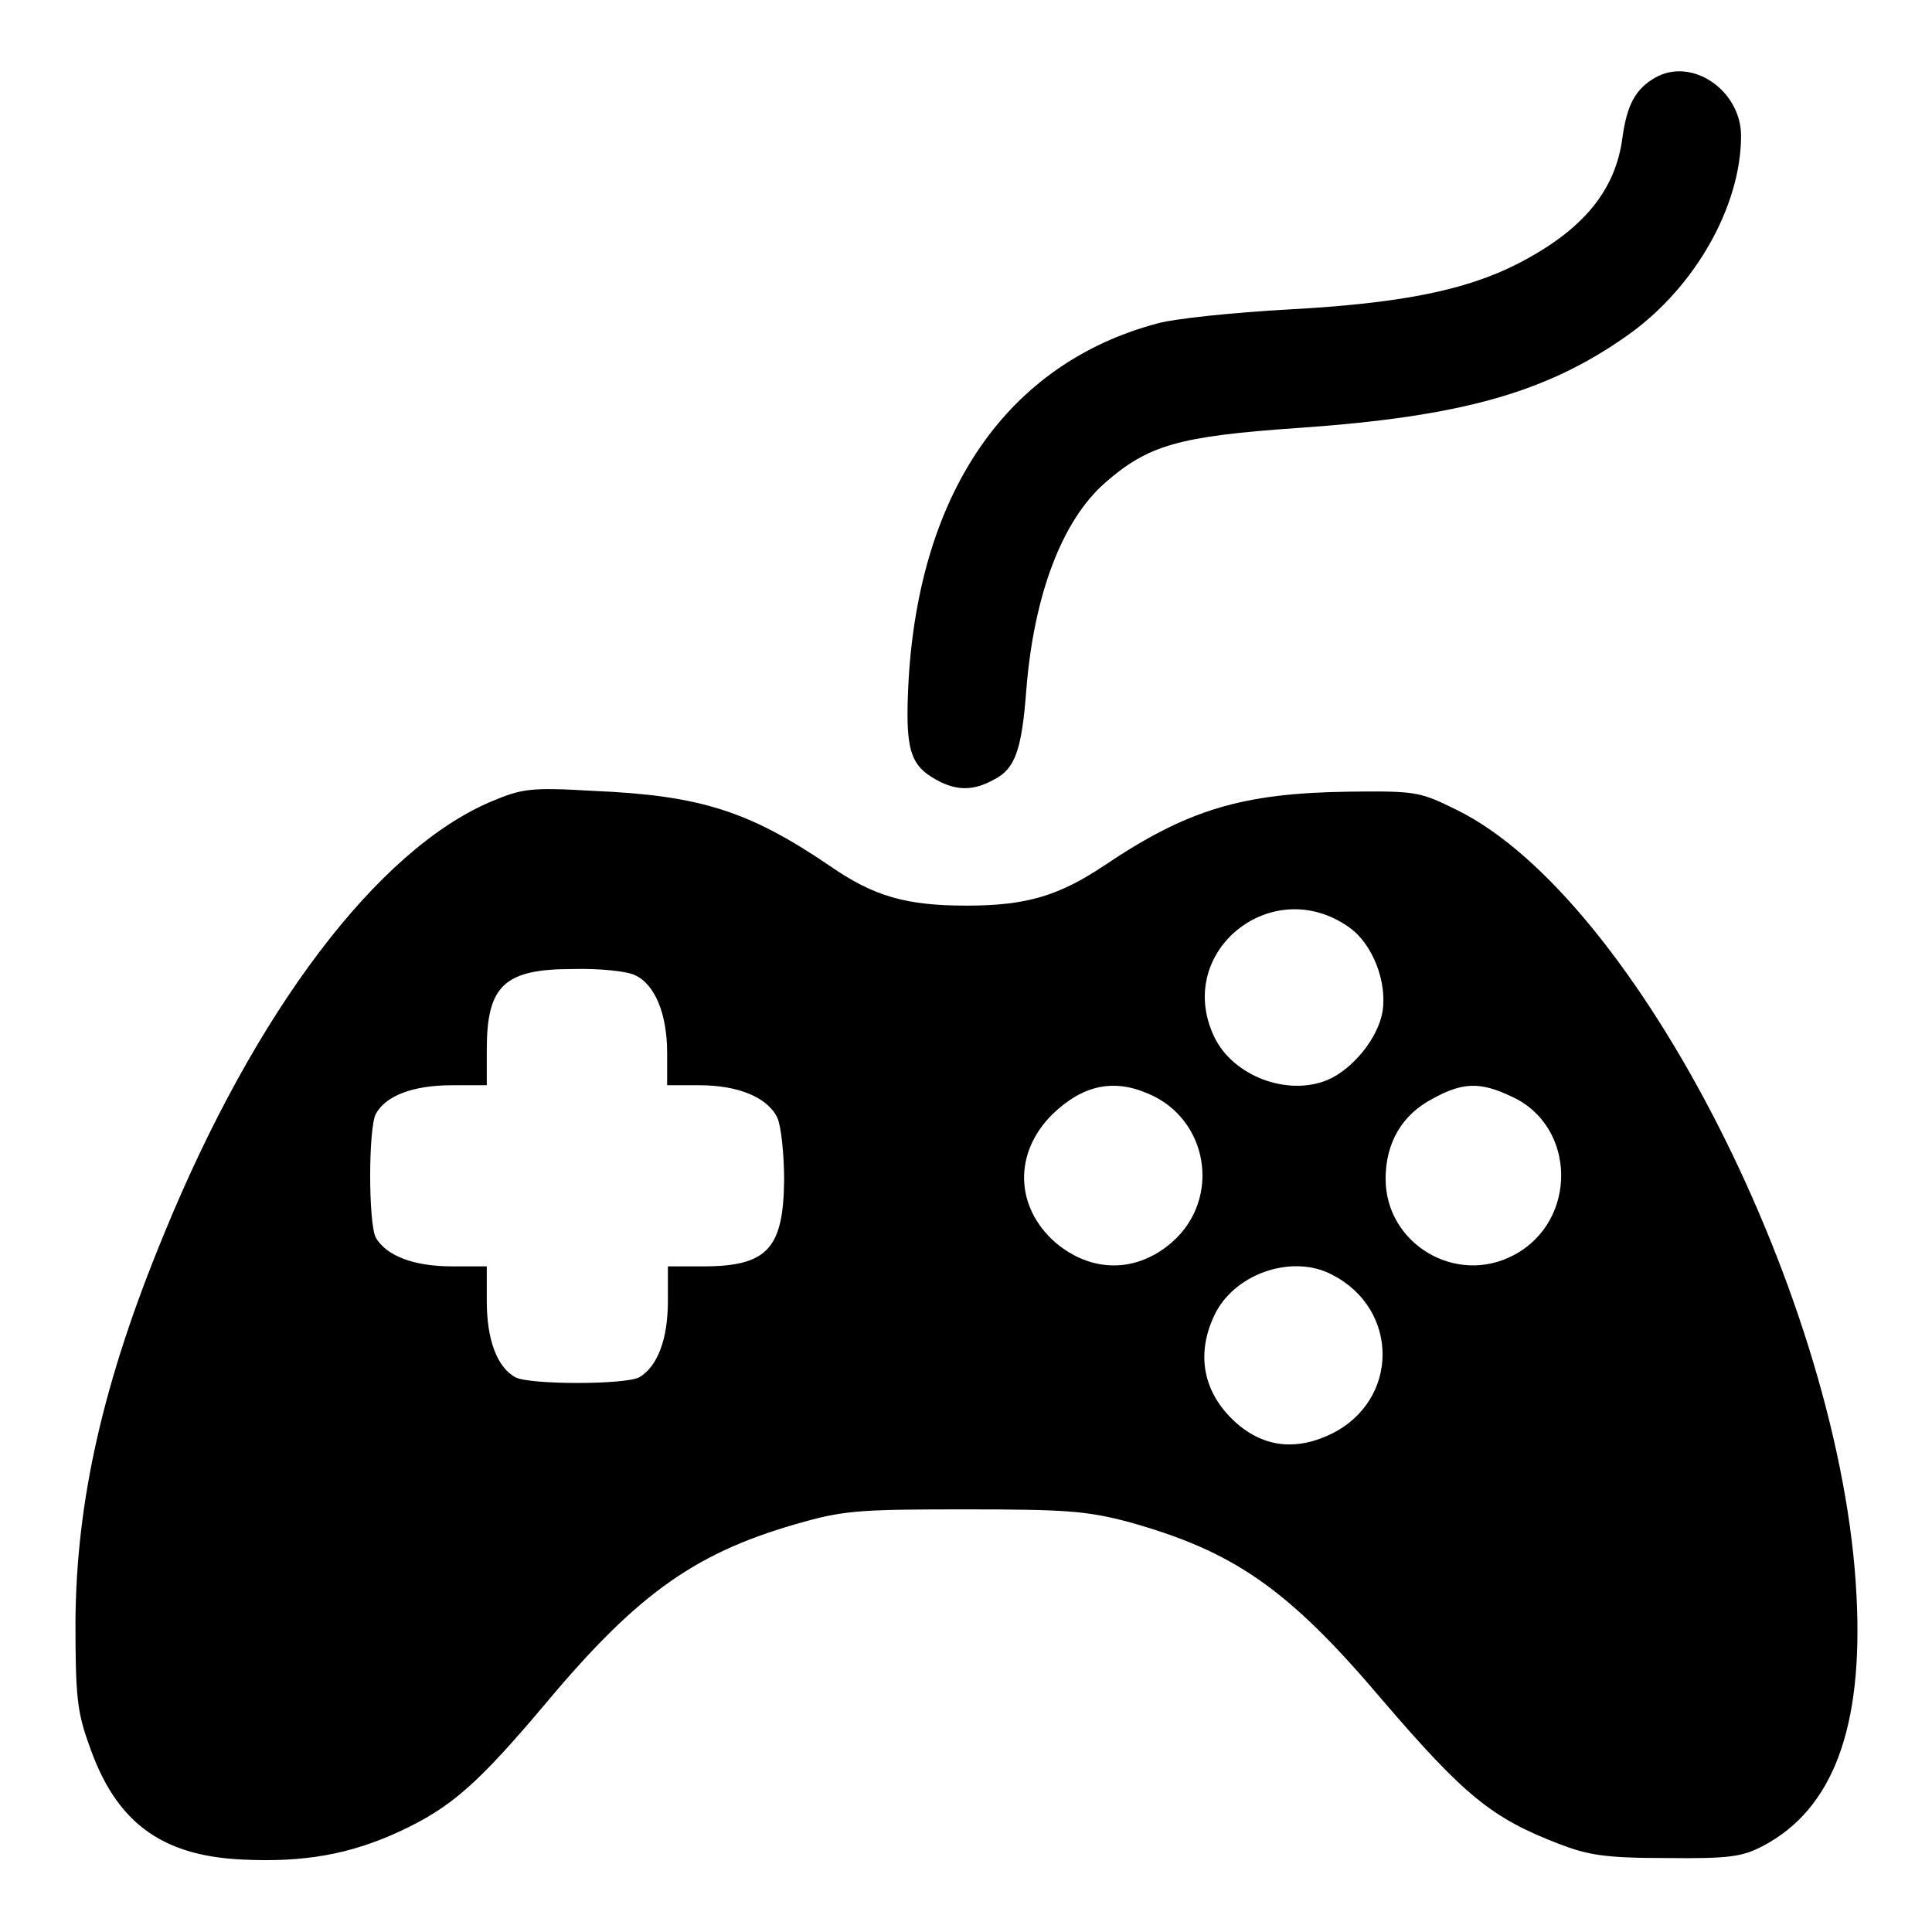
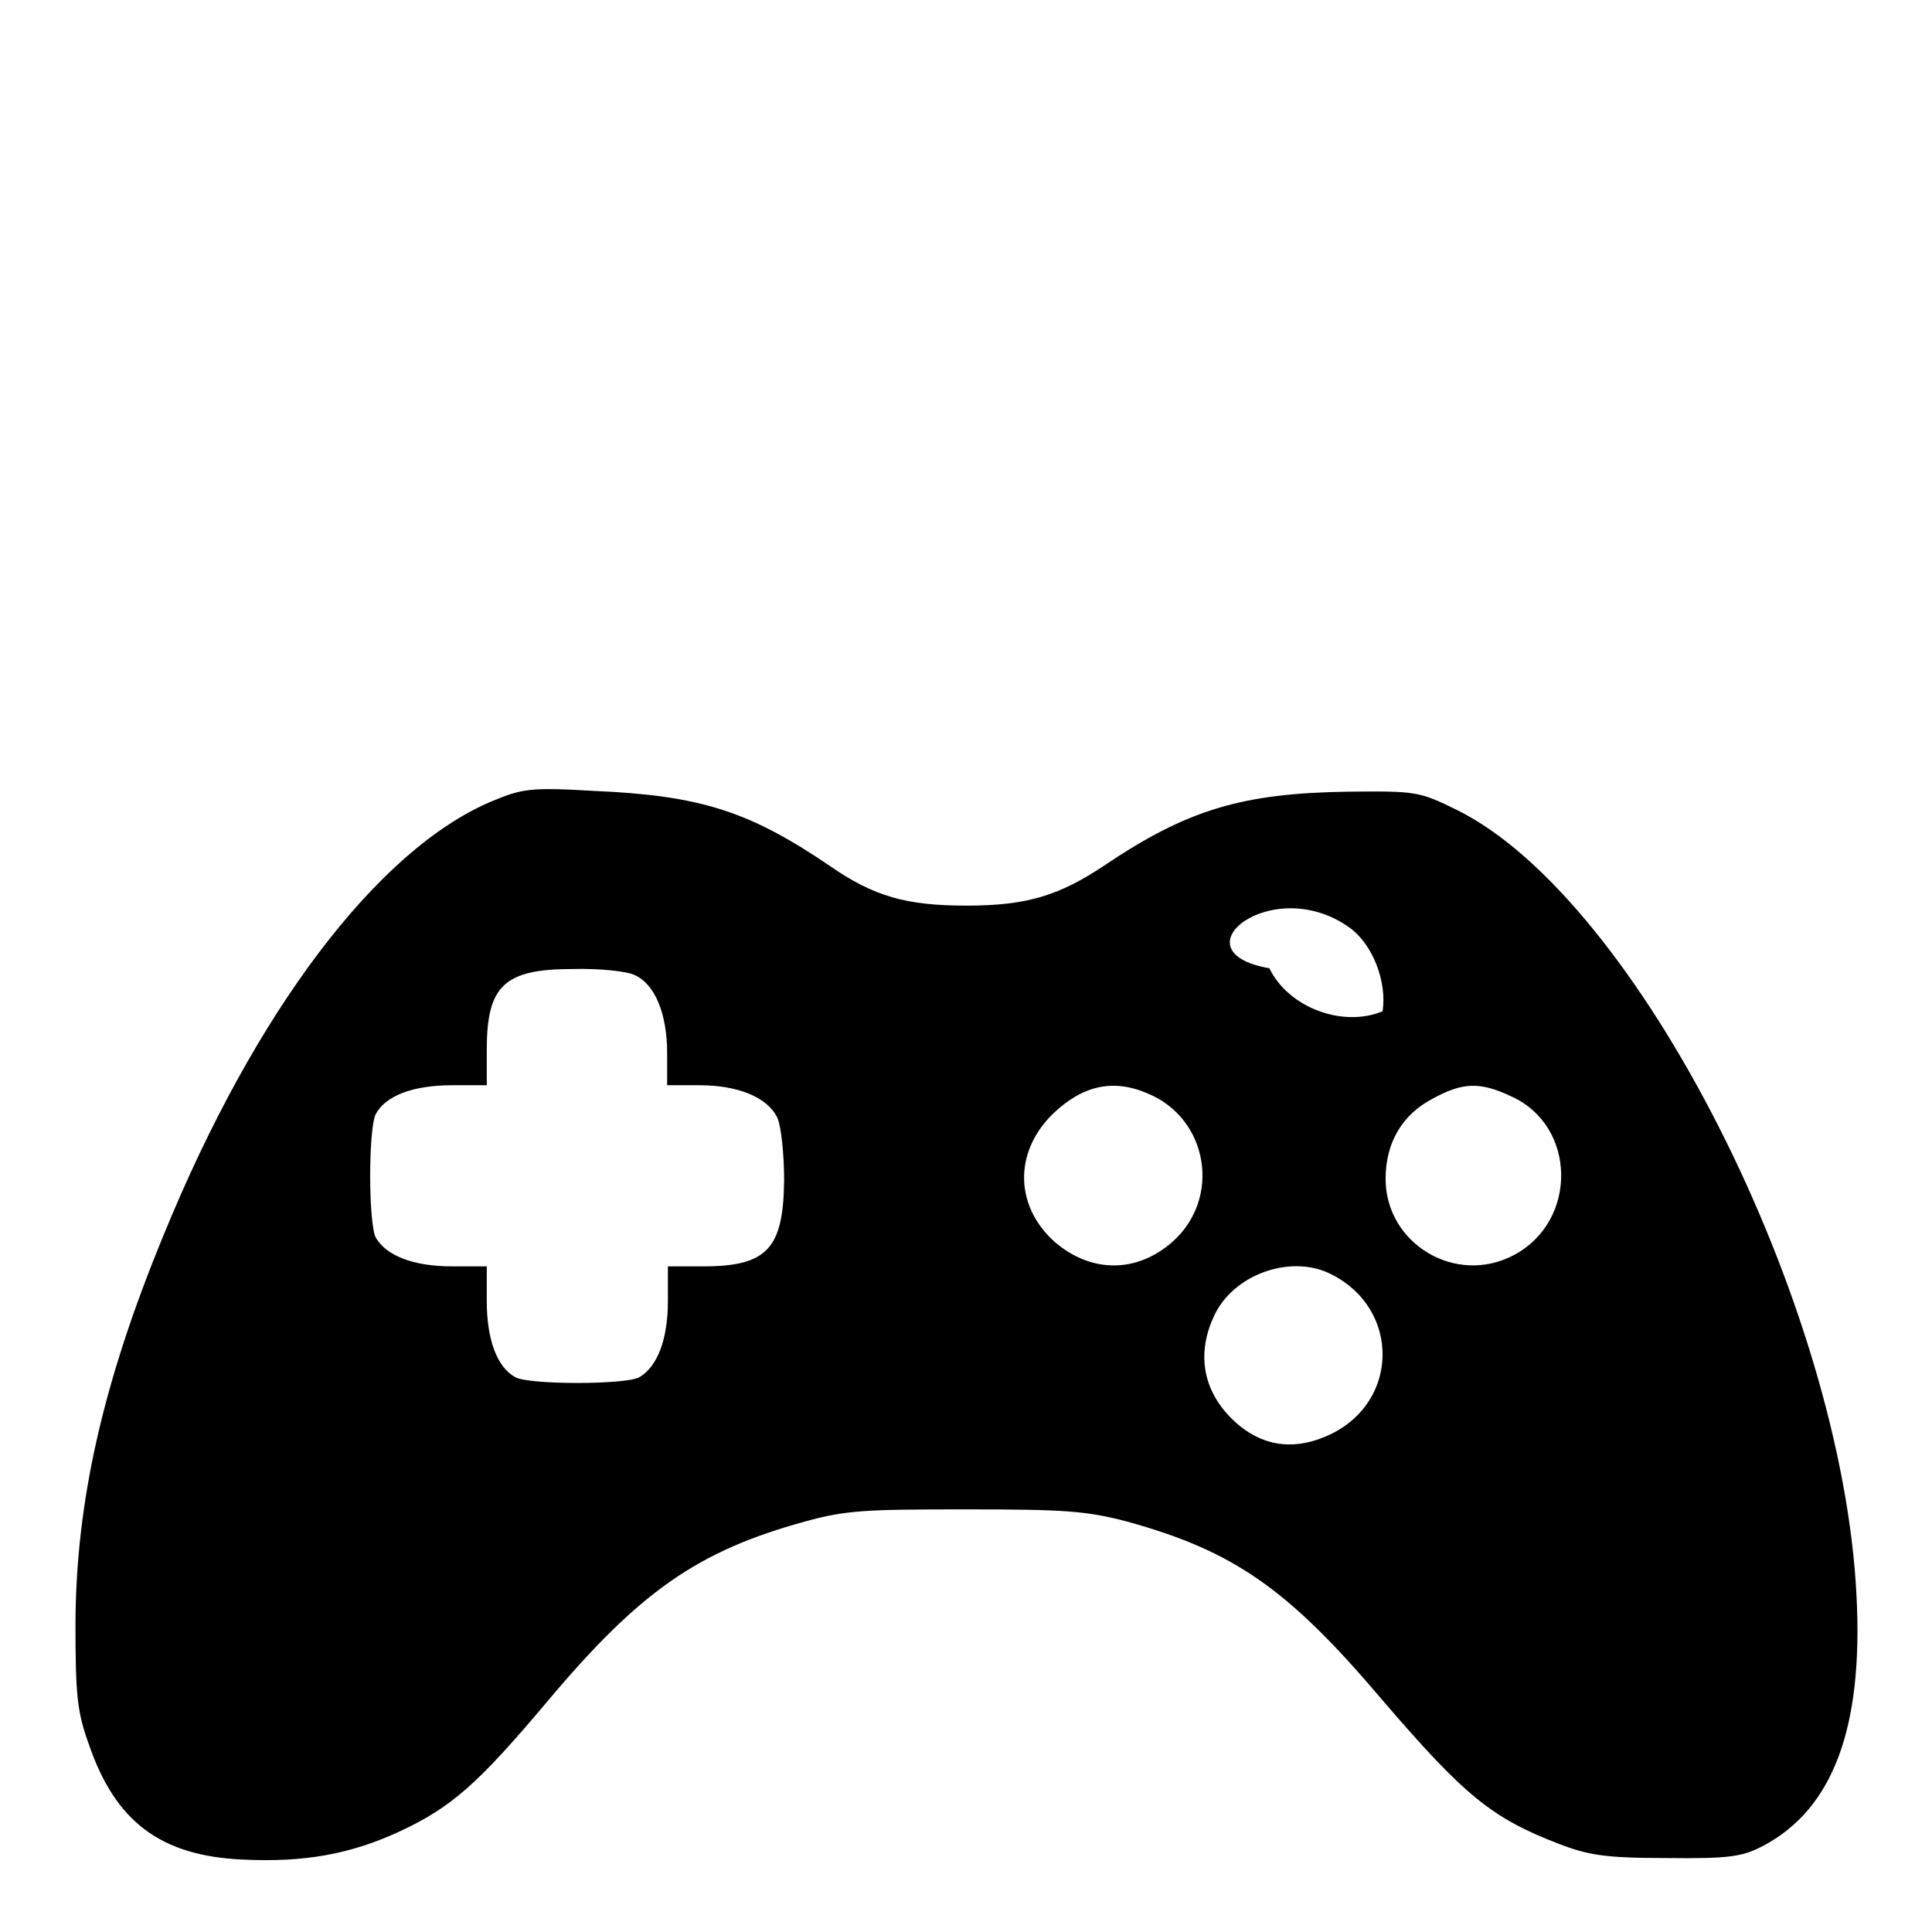
<svg xmlns="http://www.w3.org/2000/svg" version="1.1" x="0px" y="0px" viewBox="0 0 256 256" enable-background="new 0 0 256 256" xml:space="preserve">
  <g>
    <g>
      <g>
-         <path fill="#000000" d="M219.3,10.3c-2.6,1.5-3.7,3.6-4.3,7.8c-0.9,7.2-5.3,12.4-13.8,16.8c-7,3.6-15.7,5.3-30.4,6.1c-7.2,0.4-15.2,1.2-17.6,1.9c-19.6,5.3-31.3,22.1-32.8,47.1c-0.5,9.3,0.1,11.4,3.8,13.4c2.6,1.4,4.8,1.4,7.5-0.1c2.8-1.4,3.7-3.9,4.3-12C137,78.9,140.7,69,146.4,64c5.7-5,9.7-6.2,25.7-7.3c21.6-1.5,32.9-4.7,43.6-12.3c8.9-6.3,15-17.1,15-26.4C230.7,12,224.2,7.5,219.3,10.3z" />
-         <path fill="#000000" d="M65.1,106.2c-15.1,6.4-31.3,27.8-43.4,57.4C13.6,183.2,10.1,199,10,214.9c0,9.7,0.2,11.9,1.8,16.3c3.5,10.2,9.5,14.7,20.3,15.2c8.2,0.4,14.3-0.7,20.8-3.7c6.9-3.2,10.4-6.3,19.5-17.1c12.4-14.8,20.1-20.1,34.3-24c5.4-1.5,8.1-1.6,21.3-1.6c13.1,0,15.9,0.2,21.3,1.6c14.1,3.9,21.3,8.8,33.9,23.7c10.9,12.7,14.5,15.6,23.3,19c3.9,1.5,6.1,1.9,14.3,1.9c8.5,0.1,10.1-0.2,12.8-1.6c9.3-4.9,13.3-15.7,12.4-33.1c-1.9-38.8-29.2-92.5-53-104.2c-4.9-2.4-5.3-2.5-14.3-2.4c-14.2,0.2-21.4,2.4-32.4,9.8c-6,4-10.3,5.3-18.2,5.3c-8,0-12.3-1.2-18.2-5.3c-10.6-7.2-17.1-9.3-31.2-9.9C70.2,104.3,69.2,104.5,65.1,106.2z M178.8,122.9c3.1,2.2,5,7.2,4.4,11.1c-0.6,3.6-4,7.7-7.3,9.1c-5.3,2.2-12.5-0.5-15-5.7C155.5,126.1,168.6,115.6,178.8,122.9z M84.1,129.2c2.7,1.2,4.3,5.2,4.3,10.3v4.3h4.3c5.1,0,9,1.6,10.3,4.3c0.5,1.1,0.9,4.8,0.9,8.3c-0.1,9-2.2,11.4-10.7,11.4h-4.7v4.6c0,5.1-1.4,8.7-3.8,10.1c-1.9,1-14.5,1-16.4,0c-2.4-1.3-3.8-4.9-3.8-10.1v-4.6h-4.6c-5.1,0-8.7-1.4-10.1-3.8c-1-1.9-1-14.5,0-16.4c1.3-2.4,4.9-3.8,10.1-3.8h4.6v-4.7c0-8.5,2.3-10.7,11.4-10.7C79.4,128.3,83.1,128.7,84.1,129.2z M152.1,144.9c8,3.3,9.8,13.9,3.2,19.7c-4.7,4.1-10.7,4.1-15.5,0c-5.3-4.7-5.5-11.8-0.4-16.9C143.4,143.8,147.5,142.9,152.1,144.9z M200.3,145.3c8.6,3.9,8.8,16.5,0.3,21c-7.7,4.1-17-1.5-17-10.1c0-4.8,2.2-8.5,6.2-10.6C193.8,143.4,196.1,143.3,200.3,145.3z M176.5,168.9c9,4.6,8.9,16.7-0.1,21.1c-4.5,2.2-8.7,1.8-12.3-1.2c-4.7-4-5.8-9.4-3-14.9C163.9,168.6,171.4,166.2,176.5,168.9z" />
+         <path fill="#000000" d="M65.1,106.2c-15.1,6.4-31.3,27.8-43.4,57.4C13.6,183.2,10.1,199,10,214.9c0,9.7,0.2,11.9,1.8,16.3c3.5,10.2,9.5,14.7,20.3,15.2c8.2,0.4,14.3-0.7,20.8-3.7c6.9-3.2,10.4-6.3,19.5-17.1c12.4-14.8,20.1-20.1,34.3-24c5.4-1.5,8.1-1.6,21.3-1.6c13.1,0,15.9,0.2,21.3,1.6c14.1,3.9,21.3,8.8,33.9,23.7c10.9,12.7,14.5,15.6,23.3,19c3.9,1.5,6.1,1.9,14.3,1.9c8.5,0.1,10.1-0.2,12.8-1.6c9.3-4.9,13.3-15.7,12.4-33.1c-1.9-38.8-29.2-92.5-53-104.2c-4.9-2.4-5.3-2.5-14.3-2.4c-14.2,0.2-21.4,2.4-32.4,9.8c-6,4-10.3,5.3-18.2,5.3c-8,0-12.3-1.2-18.2-5.3c-10.6-7.2-17.1-9.3-31.2-9.9C70.2,104.3,69.2,104.5,65.1,106.2z M178.8,122.9c3.1,2.2,5,7.2,4.4,11.1c-5.3,2.2-12.5-0.5-15-5.7C155.5,126.1,168.6,115.6,178.8,122.9z M84.1,129.2c2.7,1.2,4.3,5.2,4.3,10.3v4.3h4.3c5.1,0,9,1.6,10.3,4.3c0.5,1.1,0.9,4.8,0.9,8.3c-0.1,9-2.2,11.4-10.7,11.4h-4.7v4.6c0,5.1-1.4,8.7-3.8,10.1c-1.9,1-14.5,1-16.4,0c-2.4-1.3-3.8-4.9-3.8-10.1v-4.6h-4.6c-5.1,0-8.7-1.4-10.1-3.8c-1-1.9-1-14.5,0-16.4c1.3-2.4,4.9-3.8,10.1-3.8h4.6v-4.7c0-8.5,2.3-10.7,11.4-10.7C79.4,128.3,83.1,128.7,84.1,129.2z M152.1,144.9c8,3.3,9.8,13.9,3.2,19.7c-4.7,4.1-10.7,4.1-15.5,0c-5.3-4.7-5.5-11.8-0.4-16.9C143.4,143.8,147.5,142.9,152.1,144.9z M200.3,145.3c8.6,3.9,8.8,16.5,0.3,21c-7.7,4.1-17-1.5-17-10.1c0-4.8,2.2-8.5,6.2-10.6C193.8,143.4,196.1,143.3,200.3,145.3z M176.5,168.9c9,4.6,8.9,16.7-0.1,21.1c-4.5,2.2-8.7,1.8-12.3-1.2c-4.7-4-5.8-9.4-3-14.9C163.9,168.6,171.4,166.2,176.5,168.9z" />
      </g>
    </g>
  </g>
</svg>